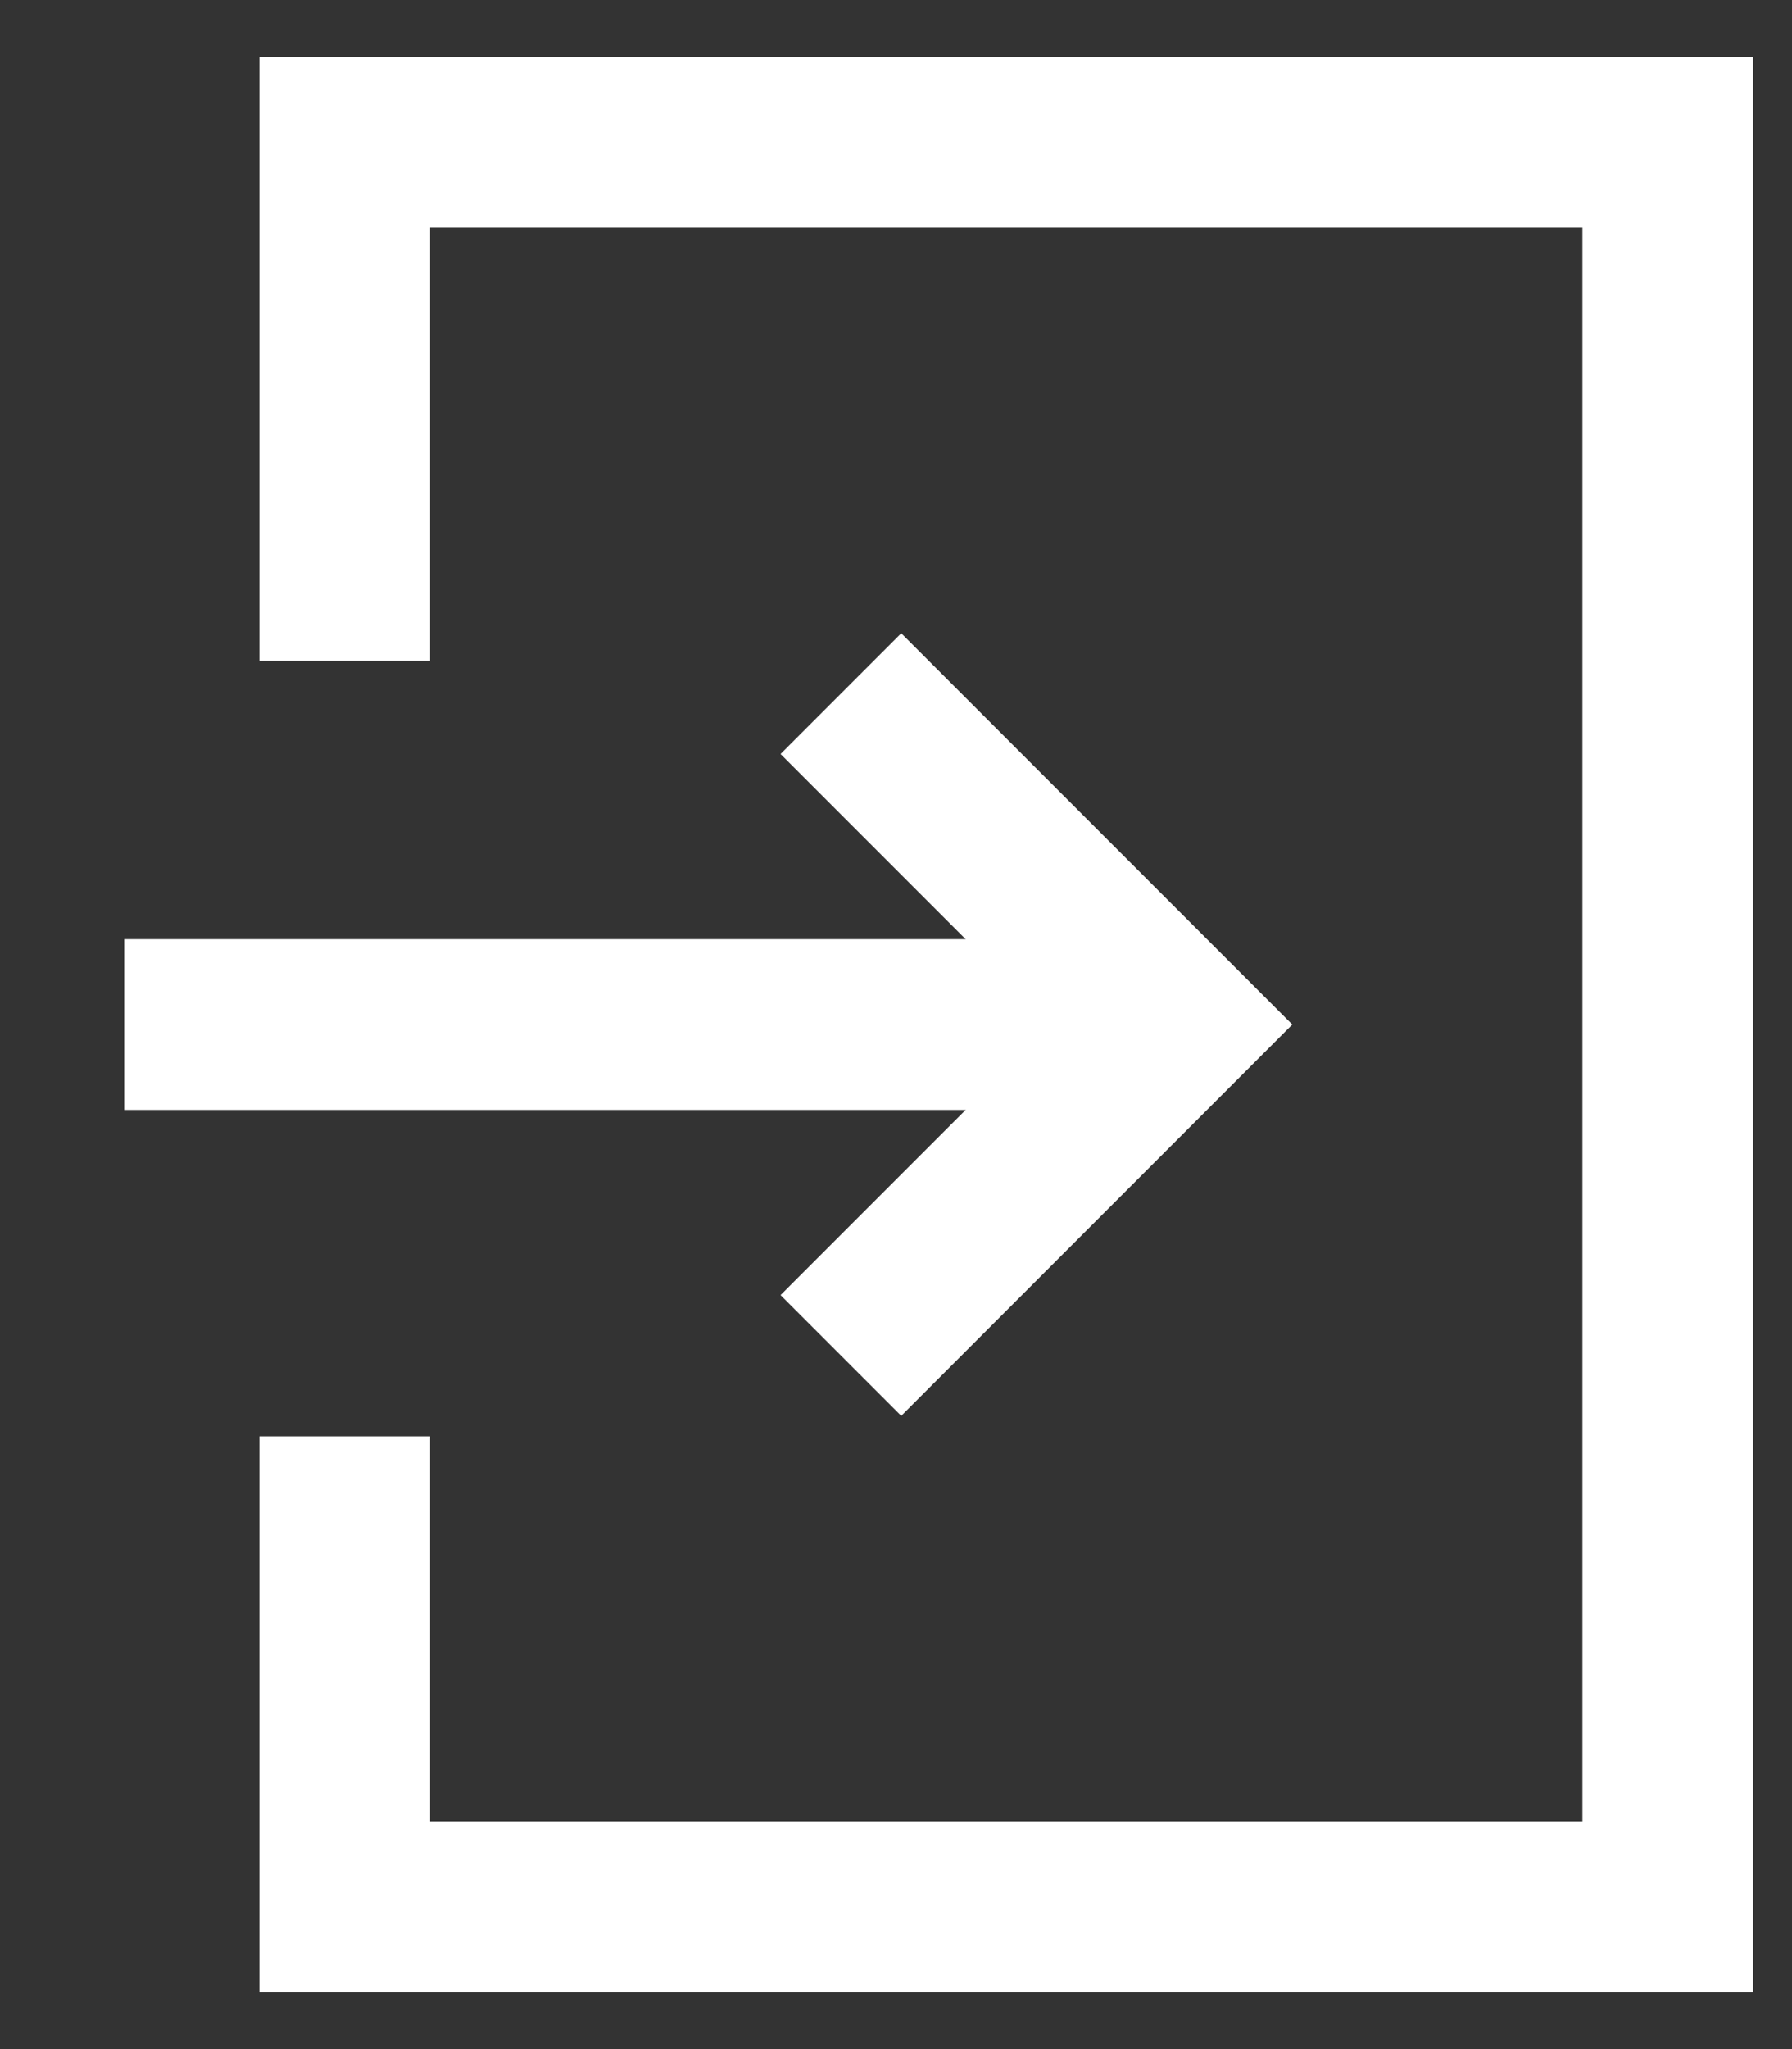
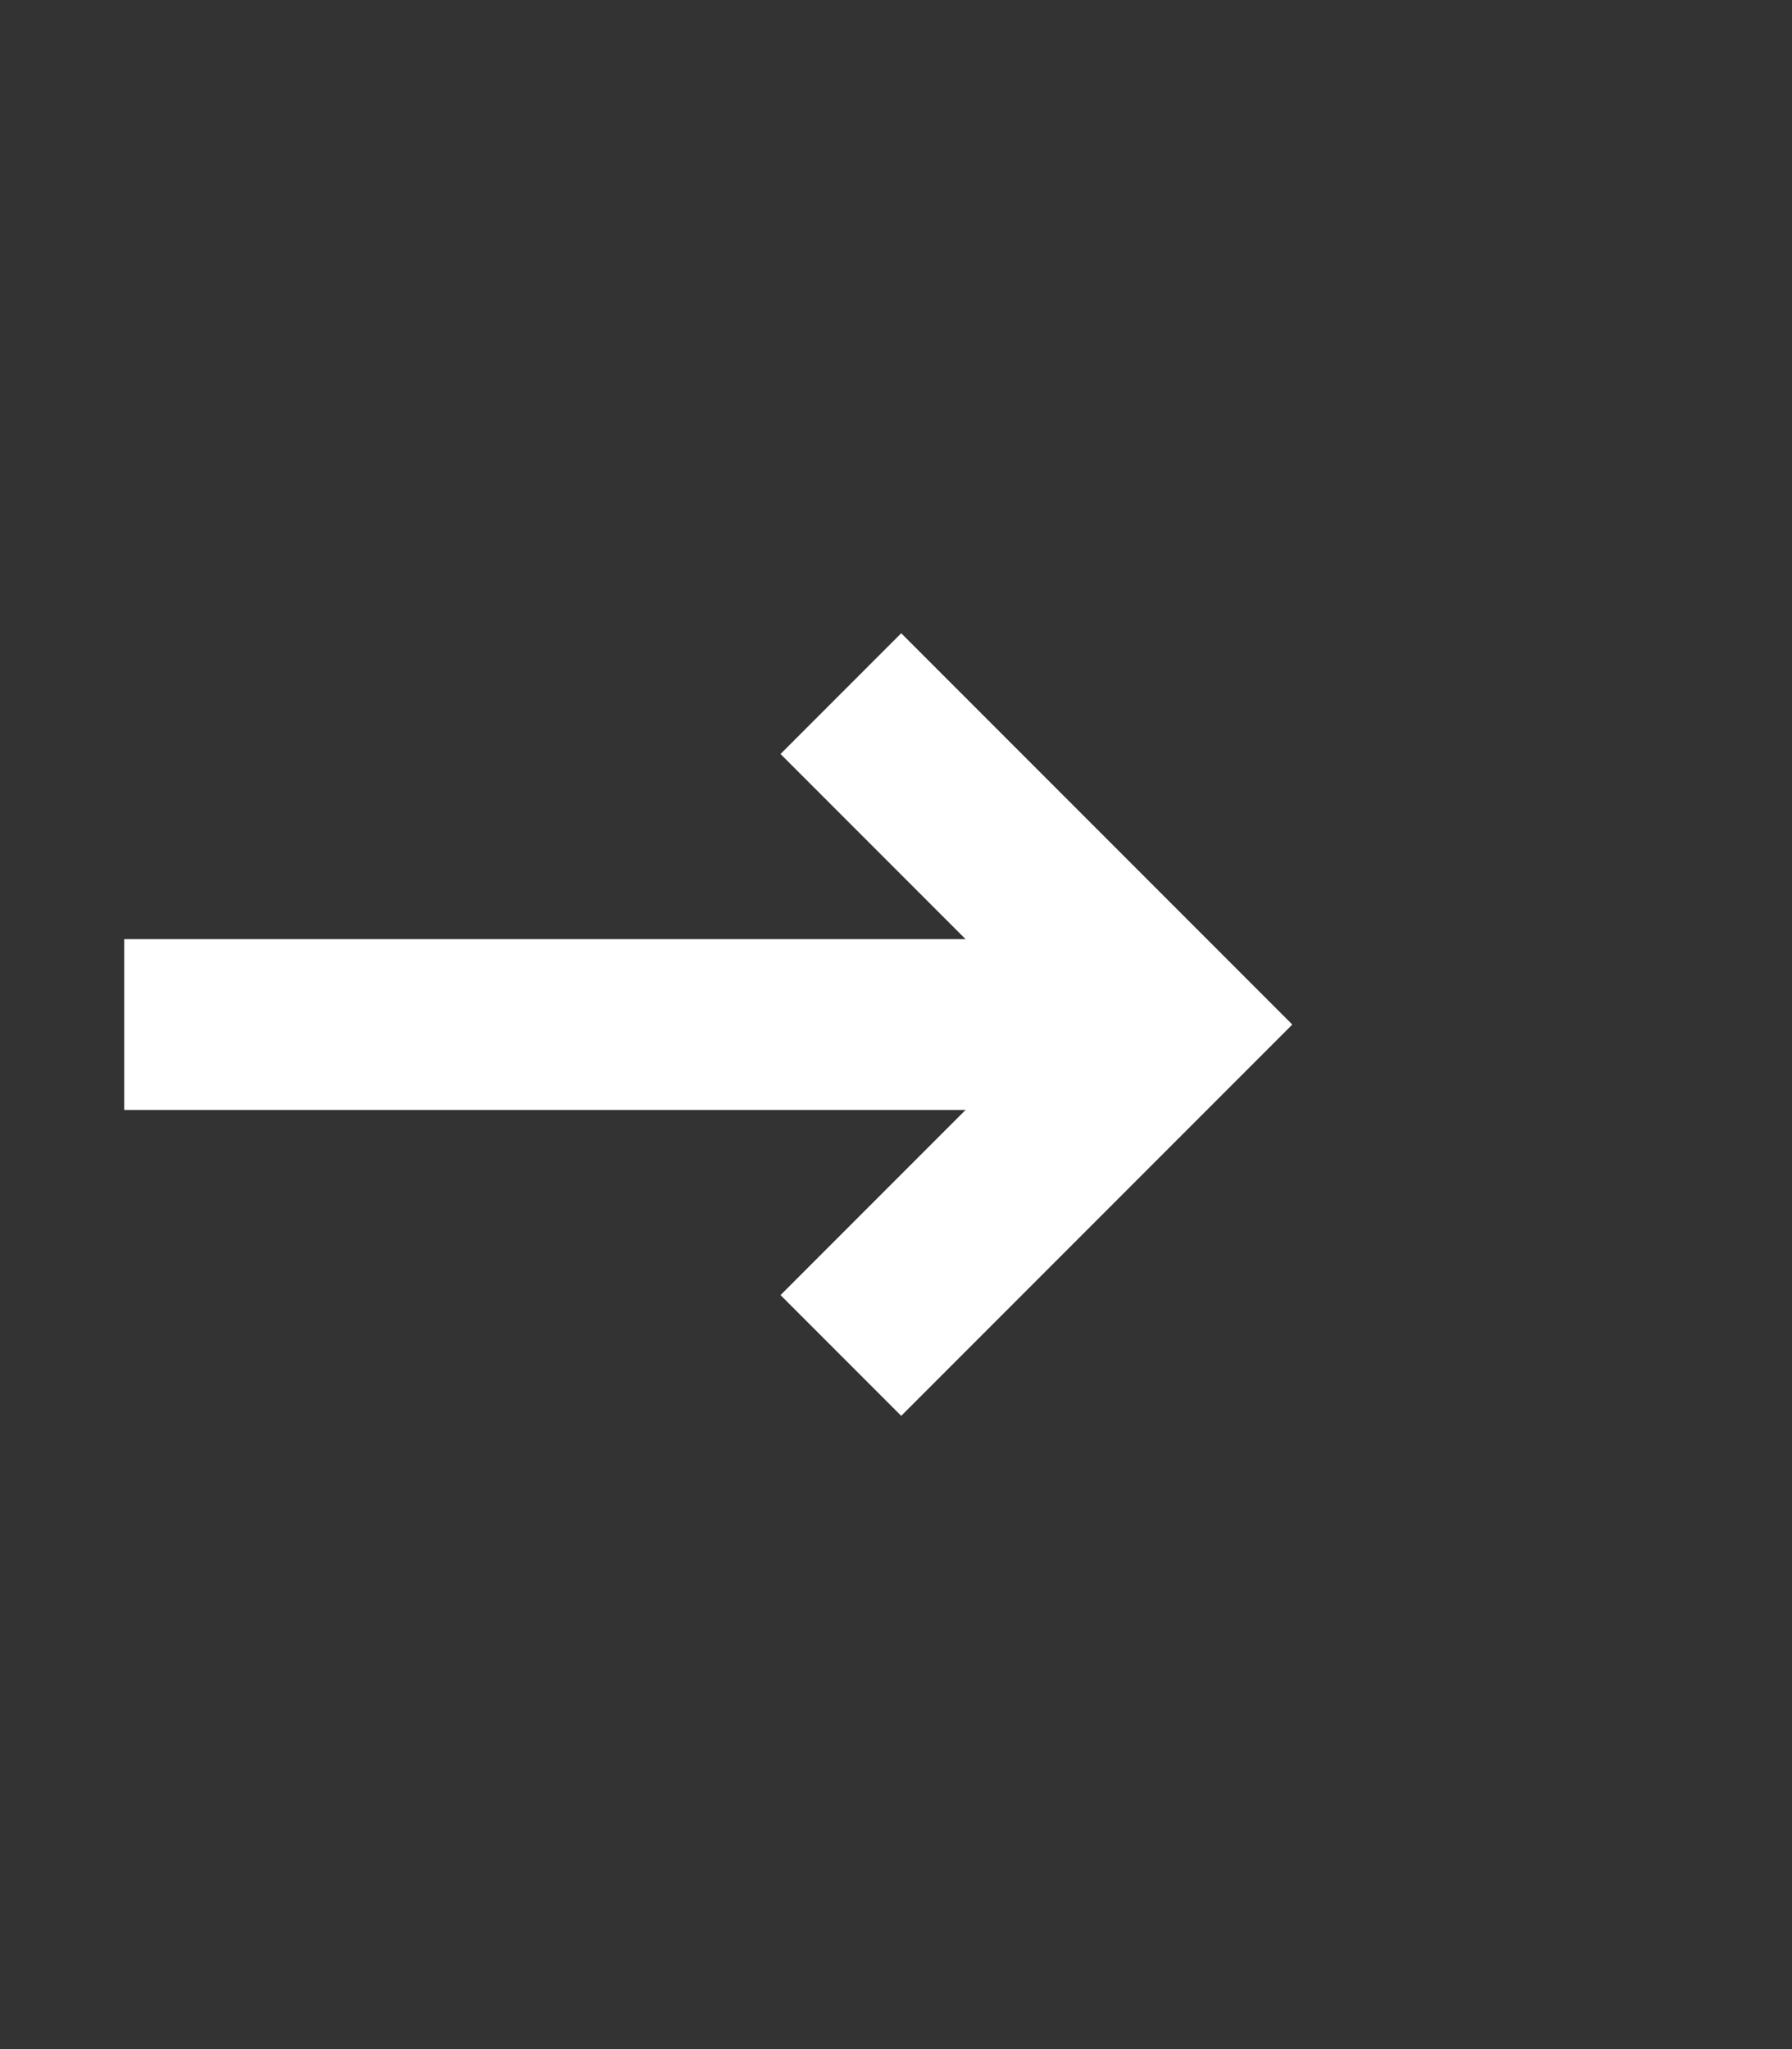
<svg xmlns="http://www.w3.org/2000/svg" width="21px" height="24px" viewBox="0 0 21 24" version="1.1">
  <rect x="0" y="0" width="21" height="24" fill="#333333" stroke="none" />
  <title>Login Icon</title>
  <desc>Created with Sketch.</desc>
  <defs />
  <g id="KSUi-Screens" stroke="none" stroke-width="1" fill="none" fill-rule="evenodd">
    <g id="Login-Icon" transform="translate(1, 1)" stroke="#FFFFFF" stroke-width="2">
-       <path d="M3.04,6.74 L3.04,0.664 L18.544,0.664 L18.544,21.336 L3.04,21.336 L3.04,15.823" id="Rectangle-567" />
      <path d="M0.456,11 L12.084,11" id="Path-929" />
      <path d="M8.854,14.876 L12.73,11 L8.854,7.124" id="Path-930" />
    </g>
  </g>
</svg>